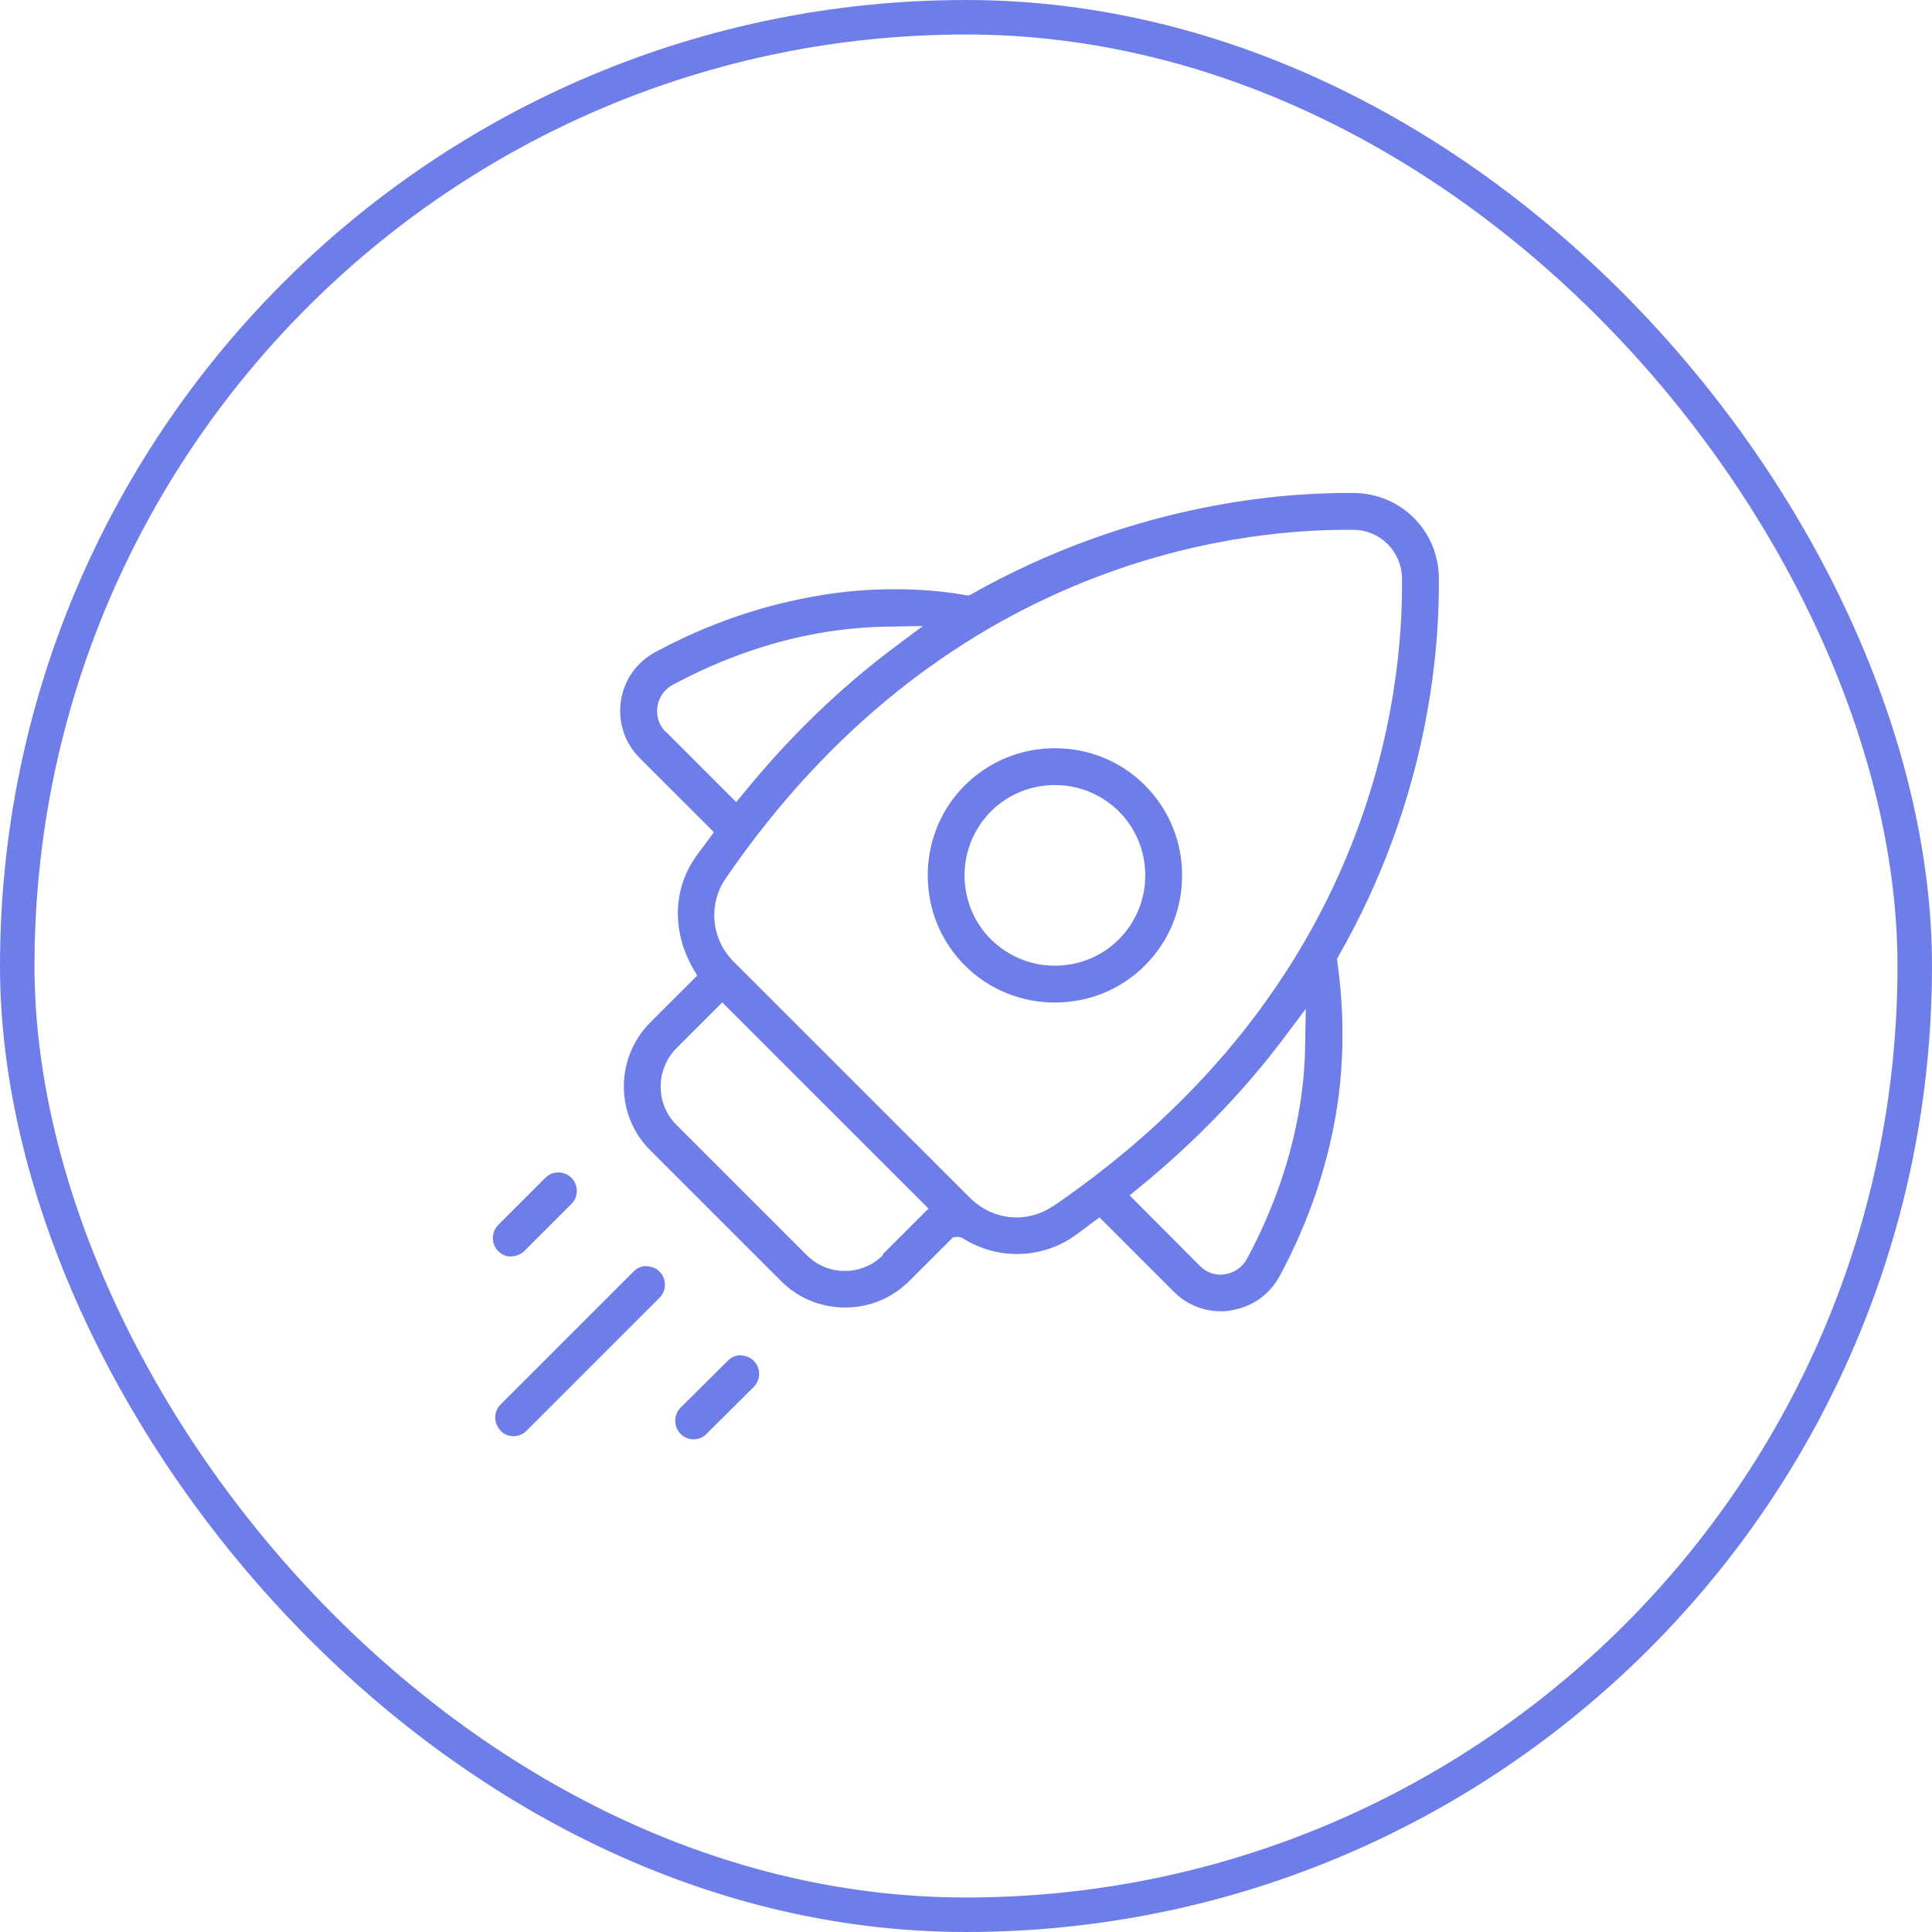
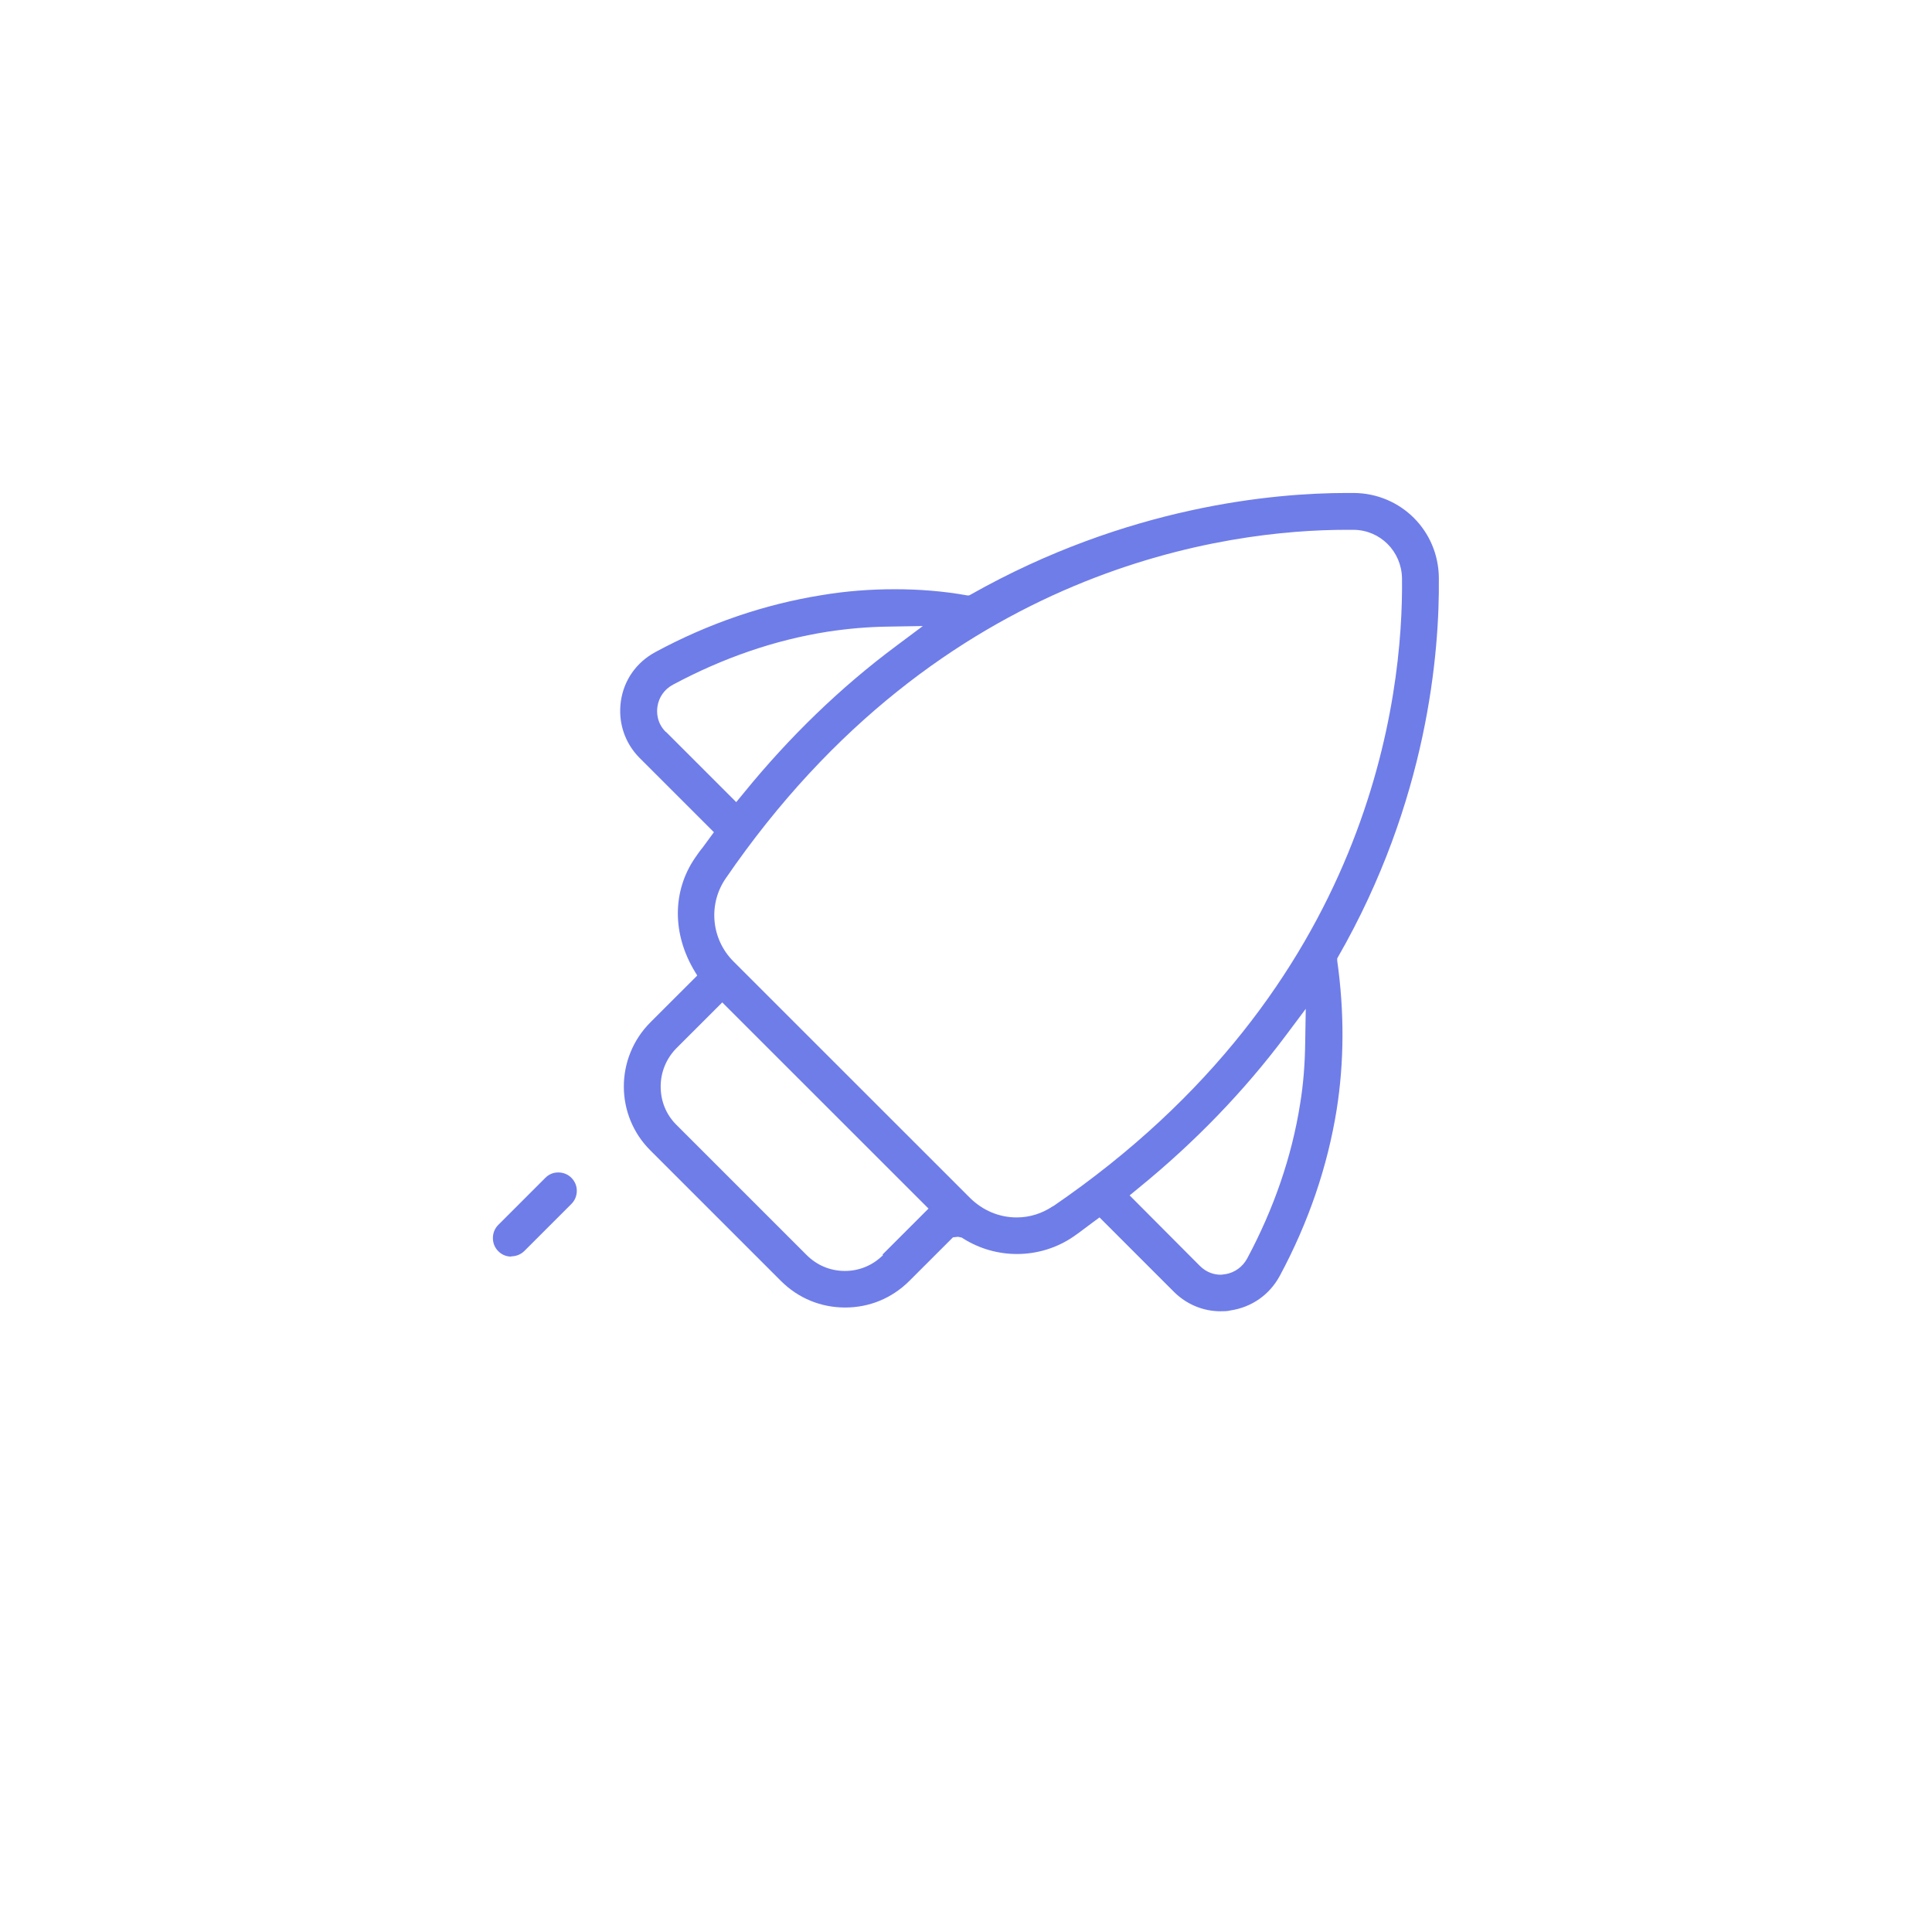
<svg xmlns="http://www.w3.org/2000/svg" width="56" height="56" viewBox="0 0 56 56" fill="none">
-   <rect x="0.5" y="0.5" width="55" height="55" rx="27.5" stroke="#6F7DE9" />
  <path d="M38.752 27.8L38.775 27.753C41.386 23.211 41.729 18.902 41.706 16.744C41.69 15.38 40.607 14.305 39.251 14.289H39.04C36.912 14.289 32.672 14.671 28.136 17.234L28.09 17.258H28.035C27.341 17.133 26.64 17.079 25.931 17.079C25.221 17.079 24.52 17.133 23.819 17.25C22.166 17.515 20.537 18.068 18.994 18.902C18.448 19.198 18.082 19.712 17.996 20.328C17.911 20.936 18.105 21.535 18.542 21.972L20.693 24.122L20.366 24.567C20.288 24.66 20.218 24.761 20.148 24.863C19.485 25.829 19.477 27.076 20.148 28.174L20.21 28.276L18.854 29.631C17.825 30.66 17.825 32.327 18.854 33.348L22.634 37.127C23.133 37.626 23.787 37.899 24.497 37.899C25.206 37.899 25.86 37.626 26.359 37.127L27.622 35.865L27.77 35.849L27.879 35.873L27.926 35.904C28.401 36.2 28.939 36.348 29.477 36.348C30.069 36.348 30.646 36.169 31.129 35.834C31.231 35.764 31.324 35.693 31.418 35.623C31.496 35.561 31.87 35.288 31.87 35.288L34.021 37.439C34.387 37.805 34.87 38.008 35.377 38.008C35.471 38.008 35.572 38.008 35.665 37.984C36.281 37.891 36.795 37.532 37.092 36.987C37.926 35.436 38.479 33.816 38.744 32.164C38.962 30.785 38.97 29.335 38.76 27.847V27.792L38.752 27.8ZM19.298 21.216C19.033 20.951 19.033 20.64 19.056 20.484C19.095 20.211 19.259 19.977 19.508 19.845C20.95 19.073 22.454 18.551 23.99 18.31C24.559 18.224 25.143 18.169 25.783 18.162L26.749 18.146L25.977 18.723C24.364 19.923 22.883 21.356 21.558 22.985L21.34 23.25L19.306 21.216H19.298ZM25.596 36.379C25.299 36.675 24.91 36.839 24.489 36.839C24.068 36.839 23.678 36.675 23.382 36.379L19.602 32.6C19.306 32.304 19.15 31.914 19.15 31.494C19.15 31.073 19.314 30.683 19.602 30.387L20.935 29.055L26.913 35.031L25.58 36.364L25.596 36.379ZM37.832 30.208C37.824 30.847 37.778 31.431 37.684 32C37.442 33.535 36.92 35.039 36.149 36.48C36.016 36.722 35.79 36.886 35.525 36.932C35.486 36.932 35.439 36.948 35.377 36.948C35.221 36.948 34.987 36.901 34.777 36.691L32.743 34.649L33.008 34.431C34.636 33.106 36.071 31.618 37.271 30.013L37.848 29.242L37.832 30.2V30.208ZM30.521 34.961C30.21 35.171 29.851 35.288 29.469 35.288C28.962 35.288 28.487 35.086 28.121 34.727L21.262 27.87C20.615 27.224 20.522 26.218 21.028 25.471C27.279 16.346 35.689 15.357 39.017 15.357H39.235C40.007 15.364 40.622 15.98 40.638 16.759C40.677 20.125 39.781 28.626 30.529 34.961H30.521Z" fill="#6F7DE9" />
  <path d="M14.817 36.416C14.957 36.416 15.098 36.361 15.199 36.26L16.563 34.896C16.664 34.795 16.719 34.662 16.719 34.514C16.719 34.374 16.664 34.242 16.563 34.14C16.462 34.039 16.329 33.984 16.181 33.984C16.033 33.984 15.908 34.039 15.807 34.14L14.443 35.504C14.342 35.605 14.287 35.738 14.287 35.886C14.287 36.034 14.342 36.166 14.443 36.267C14.544 36.369 14.677 36.423 14.817 36.423V36.416Z" fill="#6F7DE9" />
-   <path d="M18.744 36.695C18.603 36.695 18.471 36.75 18.369 36.851L14.511 40.708C14.41 40.809 14.355 40.942 14.355 41.09C14.355 41.23 14.41 41.363 14.511 41.472C14.613 41.581 14.745 41.628 14.886 41.628C15.026 41.628 15.166 41.573 15.26 41.472L19.118 37.615C19.219 37.514 19.273 37.381 19.273 37.233C19.273 37.093 19.219 36.96 19.118 36.859C19.016 36.758 18.884 36.703 18.736 36.703L18.744 36.695Z" fill="#6F7DE9" />
-   <path d="M21.474 39.281C21.334 39.281 21.201 39.336 21.1 39.437L19.728 40.801C19.627 40.902 19.572 41.034 19.572 41.182C19.572 41.323 19.627 41.463 19.728 41.564C19.829 41.666 19.962 41.72 20.102 41.72C20.242 41.72 20.383 41.666 20.476 41.564L21.848 40.201C21.949 40.099 22.004 39.967 22.004 39.819C22.004 39.679 21.949 39.546 21.848 39.445C21.747 39.344 21.614 39.289 21.466 39.289L21.474 39.281Z" fill="#6F7DE9" />
-   <path d="M30.577 21.688C29.587 21.688 28.668 22.069 27.966 22.763C27.273 23.456 26.891 24.384 26.891 25.373C26.891 26.363 27.273 27.29 27.966 27.983C28.66 28.677 29.587 29.059 30.577 29.059C31.567 29.059 32.495 28.677 33.188 27.983C33.882 27.29 34.264 26.363 34.264 25.373C34.264 24.384 33.882 23.464 33.188 22.763C32.495 22.069 31.567 21.688 30.577 21.688ZM32.432 27.227C31.941 27.718 31.279 27.991 30.577 27.991C29.876 27.991 29.221 27.718 28.722 27.227C28.231 26.737 27.958 26.074 27.958 25.373C27.958 24.672 28.231 24.017 28.722 23.519C29.213 23.028 29.876 22.755 30.577 22.755C31.279 22.755 31.933 23.028 32.432 23.519C32.923 24.009 33.196 24.672 33.196 25.373C33.196 26.074 32.923 26.729 32.432 27.227Z" fill="#6F7DE9" />
</svg>